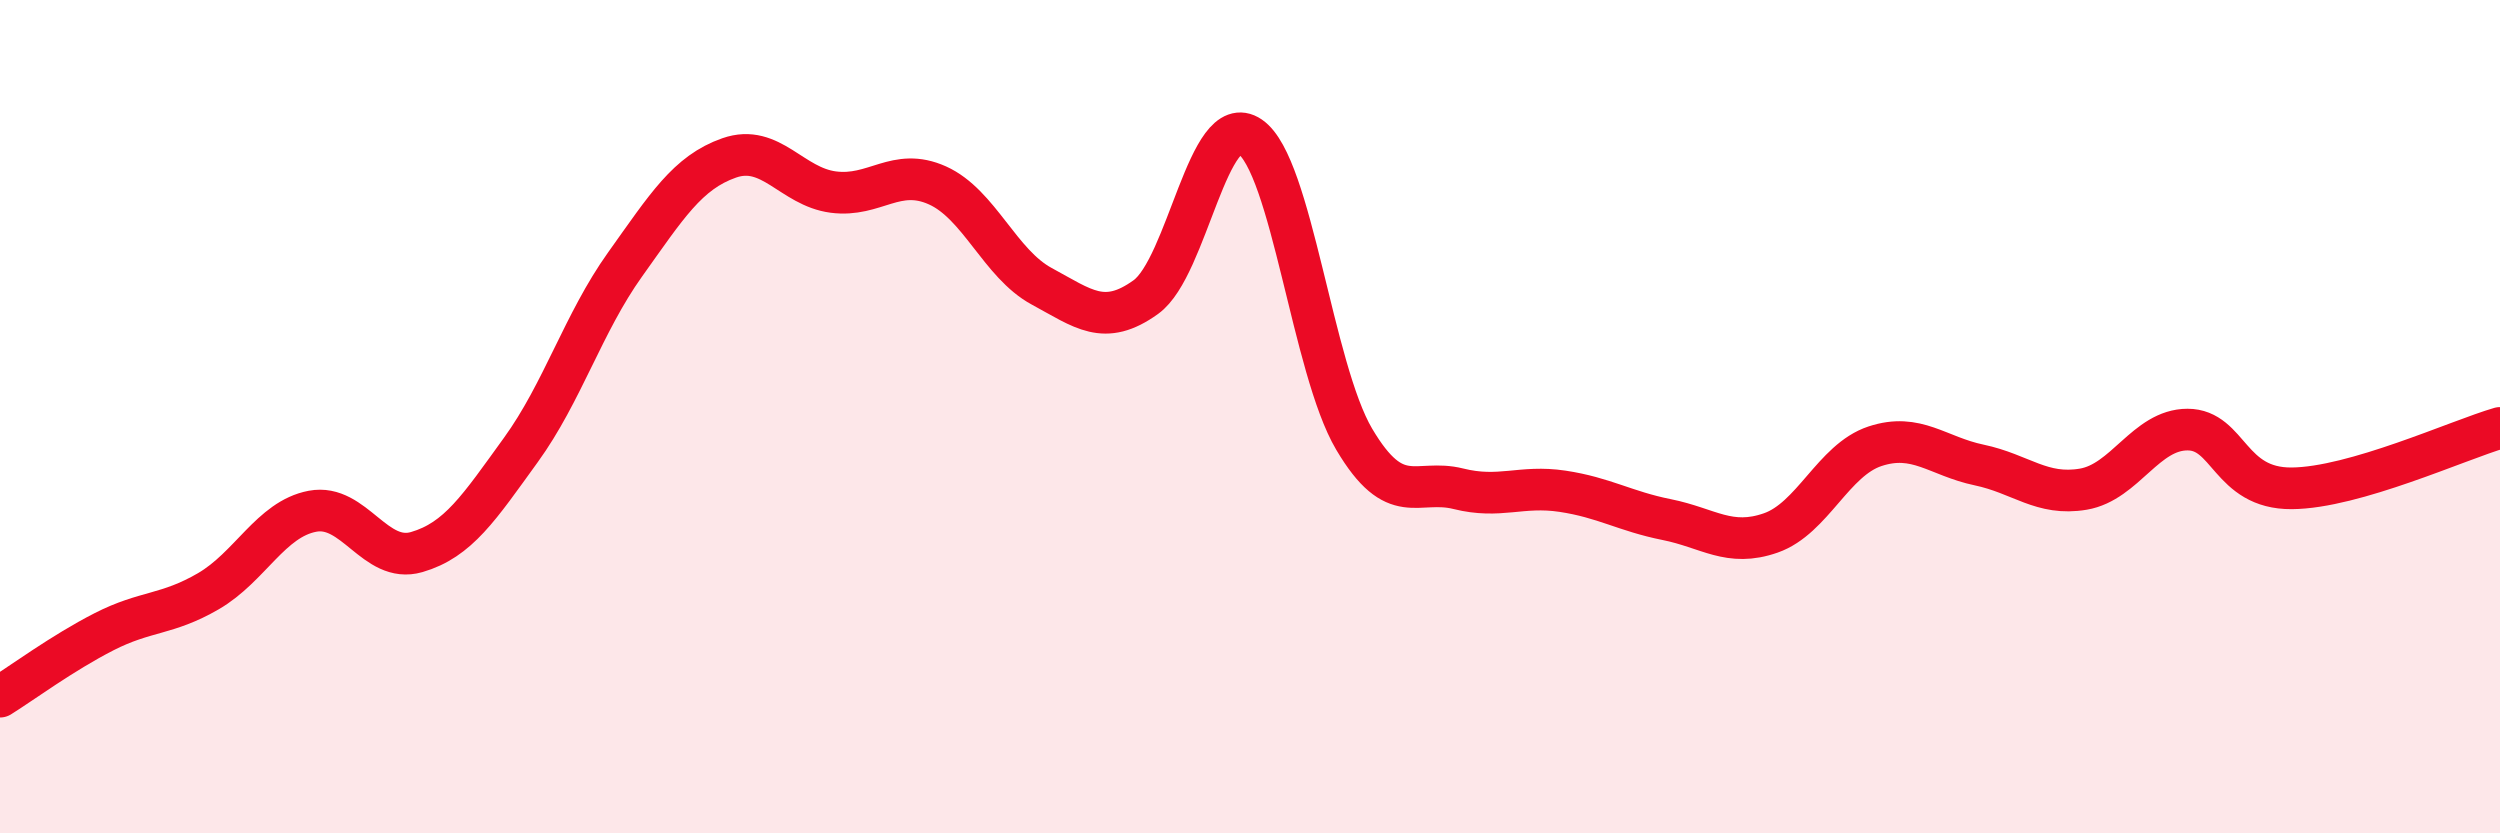
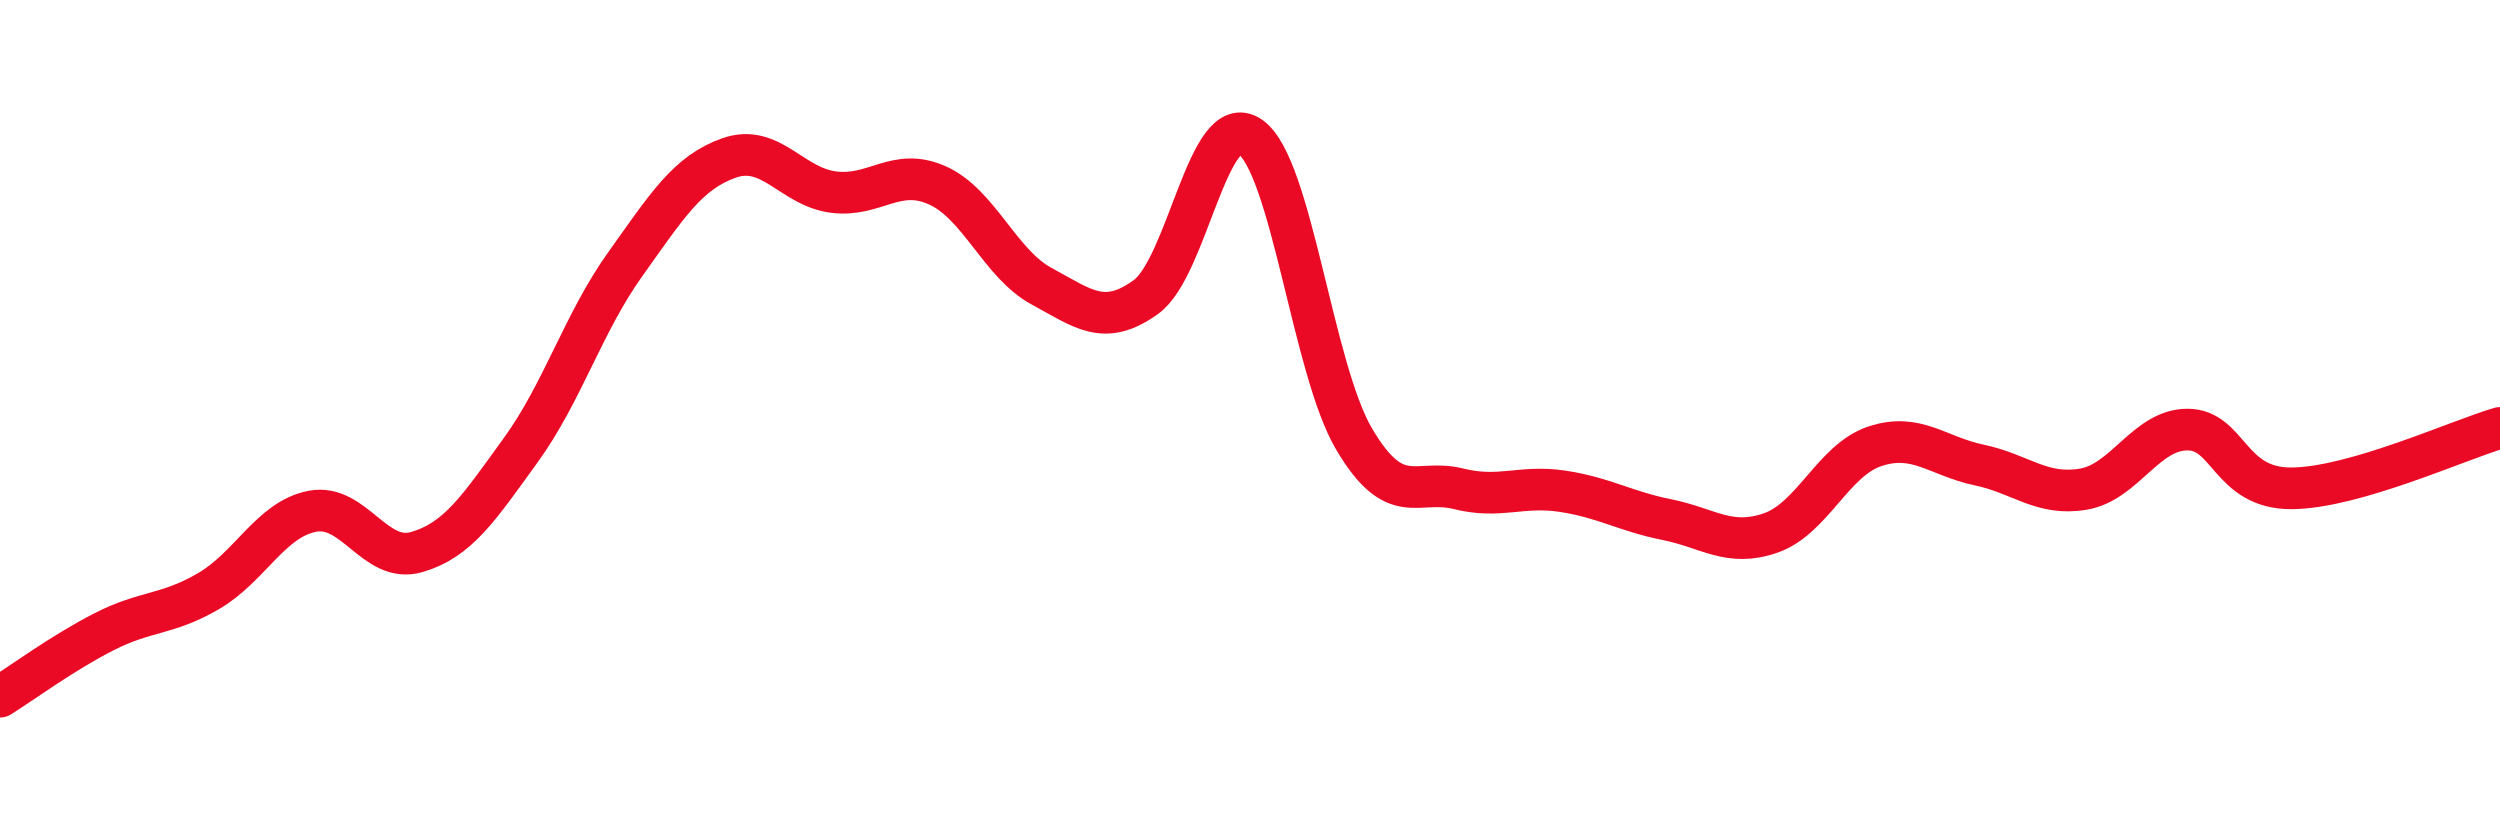
<svg xmlns="http://www.w3.org/2000/svg" width="60" height="20" viewBox="0 0 60 20">
-   <path d="M 0,16.72 C 0.5,16.41 1.5,15.67 2.5,15.16 C 3.5,14.65 4,14.77 5,14.19 C 6,13.61 6.5,12.46 7.5,12.27 C 8.5,12.08 9,13.54 10,13.25 C 11,12.96 11.5,12.18 12.5,10.8 C 13.5,9.42 14,7.75 15,6.35 C 16,4.95 16.5,4.14 17.5,3.79 C 18.5,3.44 19,4.48 20,4.61 C 21,4.74 21.5,4 22.5,4.45 C 23.5,4.9 24,6.33 25,6.87 C 26,7.41 26.5,7.85 27.5,7.13 C 28.5,6.41 29,2.6 30,3.28 C 31,3.96 31.5,8.85 32.5,10.54 C 33.5,12.23 34,11.48 35,11.73 C 36,11.98 36.5,11.64 37.5,11.79 C 38.5,11.94 39,12.27 40,12.47 C 41,12.67 41.5,13.14 42.5,12.79 C 43.5,12.44 44,11.04 45,10.71 C 46,10.38 46.5,10.95 47.5,11.16 C 48.5,11.37 49,11.91 50,11.74 C 51,11.57 51.5,10.31 52.5,10.31 C 53.5,10.31 53.5,11.73 55,11.72 C 56.5,11.71 59,10.56 60,10.27L60 20L0 20Z" fill="#EB0A25" opacity="0.1" stroke-linecap="round" stroke-linejoin="round" />
  <path d="M 0,16.72 C 0.5,16.41 1.5,15.67 2.5,15.16 C 3.5,14.65 4,14.77 5,14.19 C 6,13.61 6.5,12.46 7.5,12.27 C 8.5,12.08 9,13.54 10,13.25 C 11,12.96 11.5,12.18 12.5,10.8 C 13.5,9.42 14,7.75 15,6.35 C 16,4.95 16.5,4.14 17.5,3.79 C 18.5,3.44 19,4.48 20,4.61 C 21,4.74 21.5,4 22.5,4.45 C 23.5,4.9 24,6.33 25,6.87 C 26,7.41 26.5,7.85 27.5,7.13 C 28.5,6.41 29,2.6 30,3.28 C 31,3.96 31.5,8.85 32.5,10.54 C 33.5,12.23 34,11.48 35,11.73 C 36,11.98 36.5,11.64 37.5,11.79 C 38.5,11.94 39,12.27 40,12.47 C 41,12.67 41.5,13.14 42.5,12.79 C 43.5,12.44 44,11.04 45,10.71 C 46,10.38 46.5,10.95 47.5,11.16 C 48.5,11.37 49,11.91 50,11.74 C 51,11.57 51.5,10.31 52.5,10.31 C 53.5,10.31 53.5,11.73 55,11.72 C 56.5,11.71 59,10.56 60,10.27" stroke="#EB0A25" stroke-width="1" fill="none" stroke-linecap="round" stroke-linejoin="round" />
</svg>